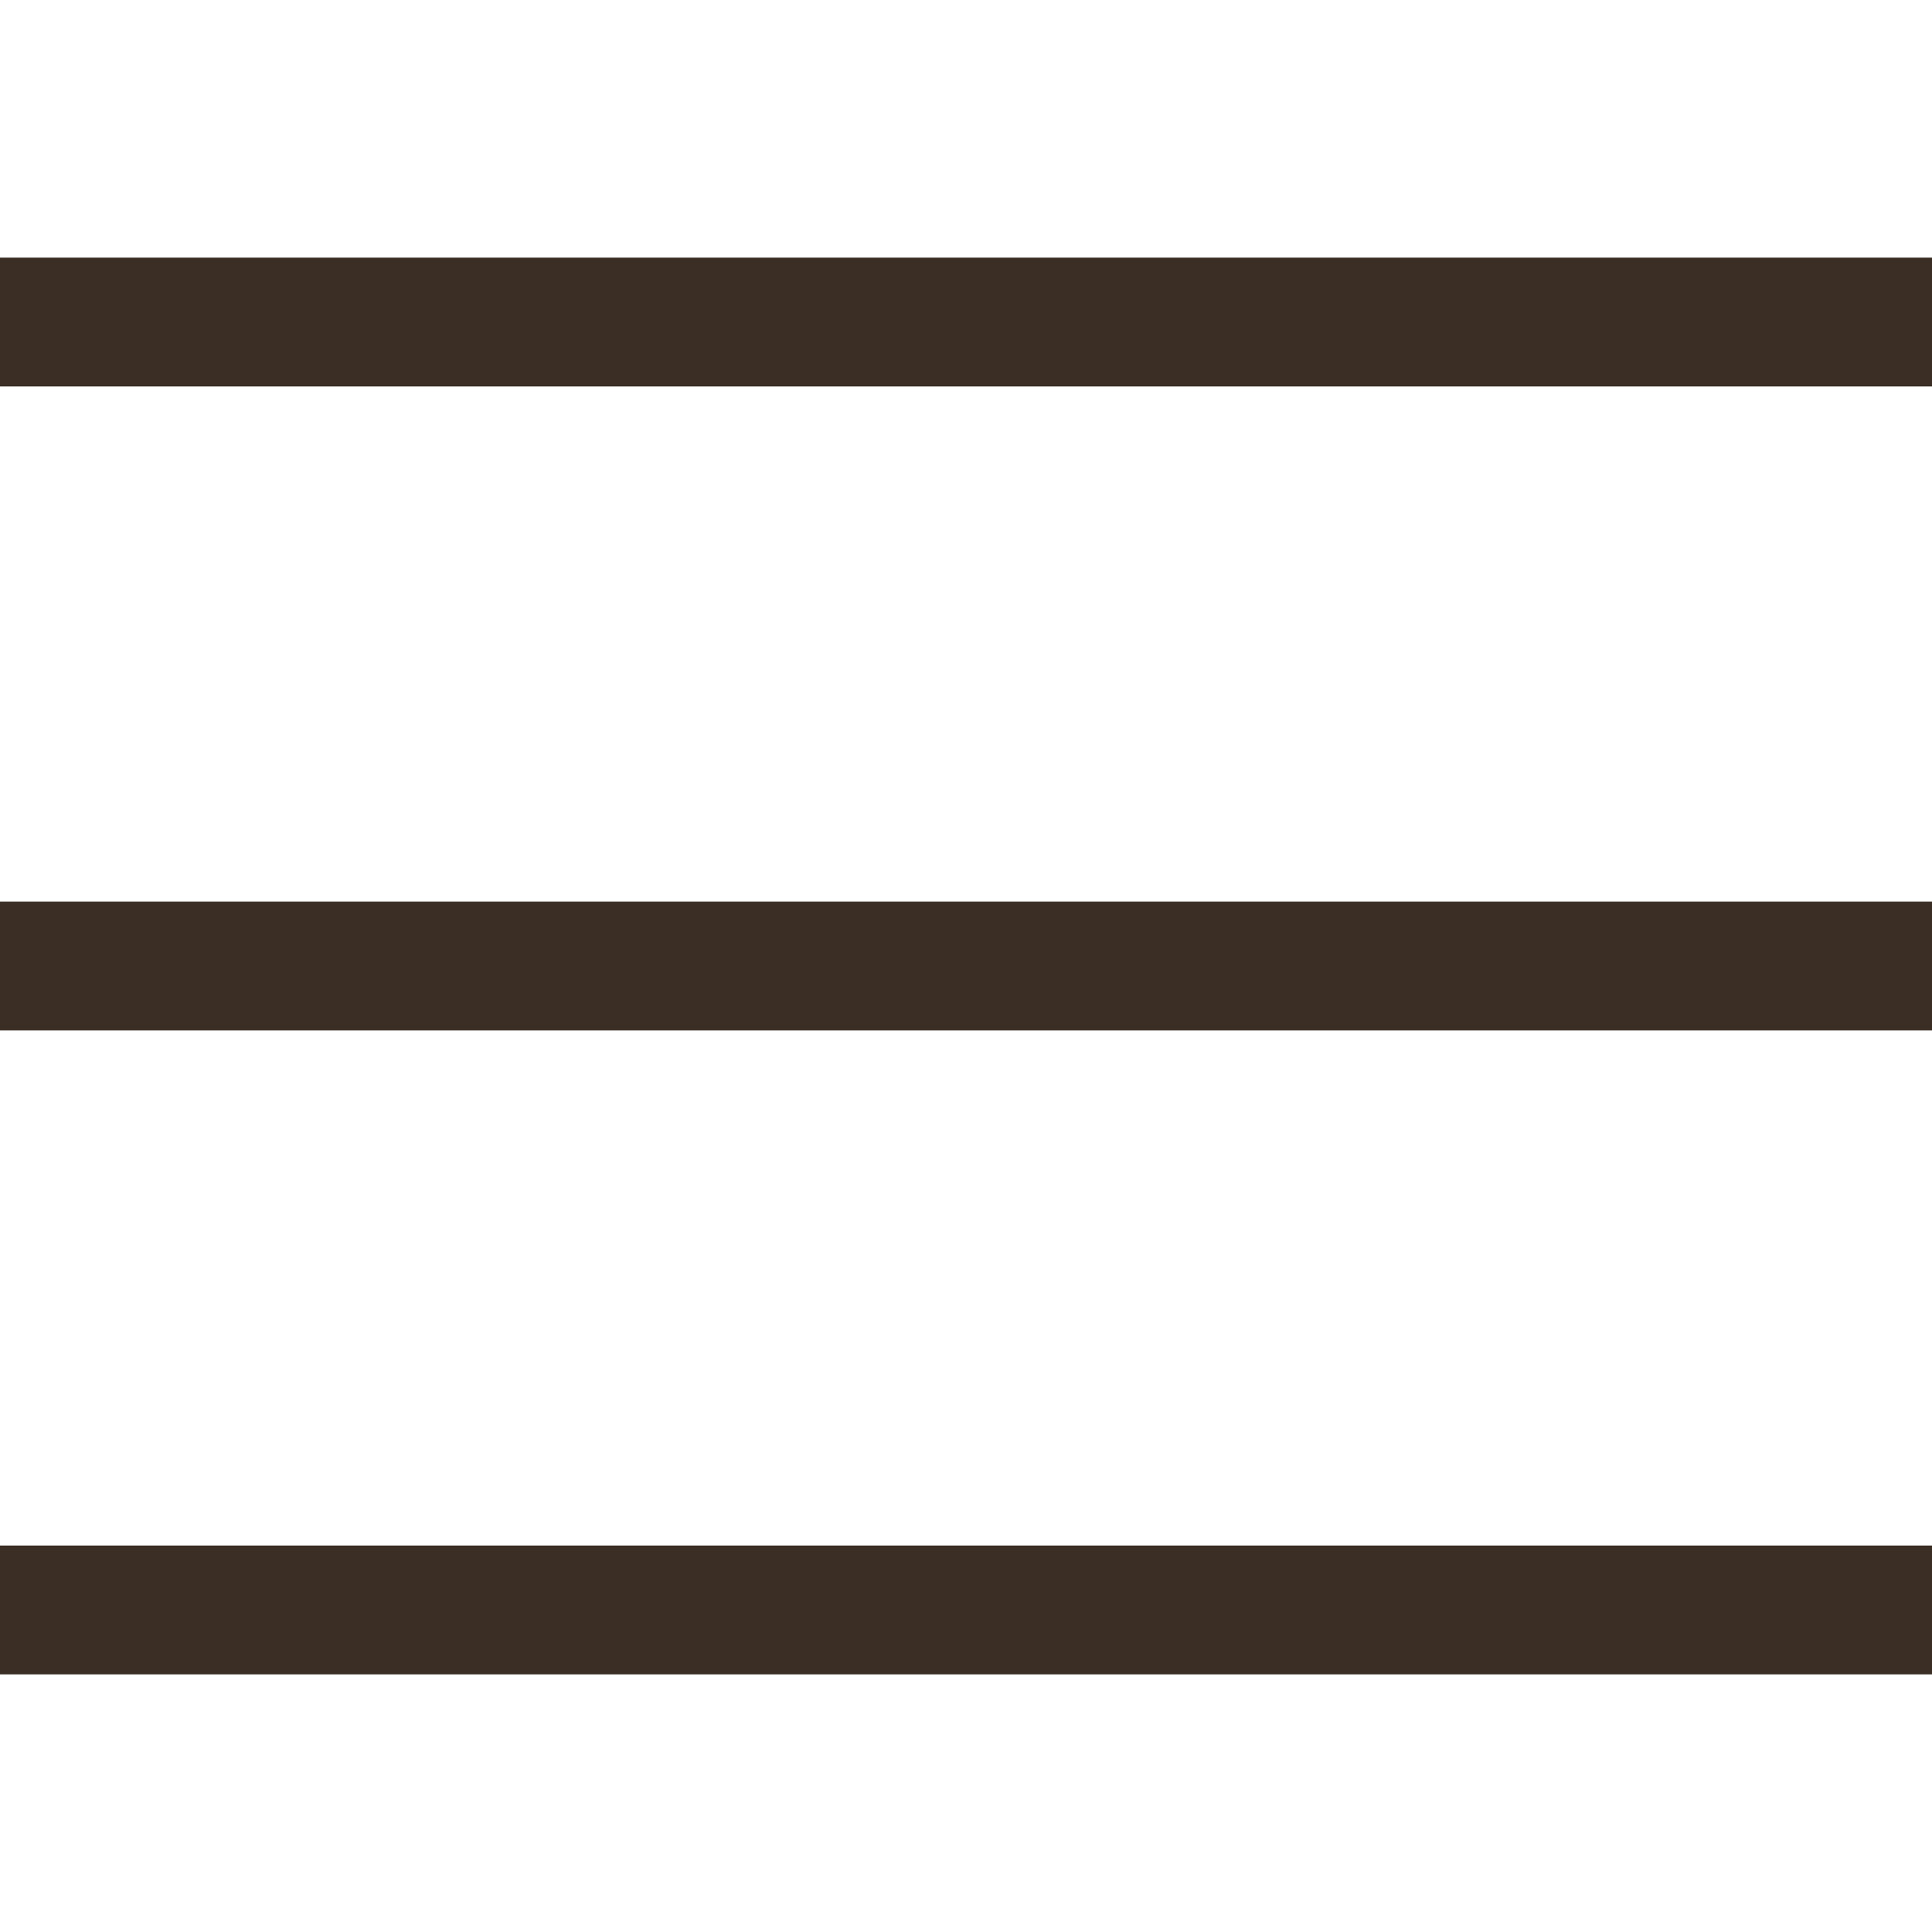
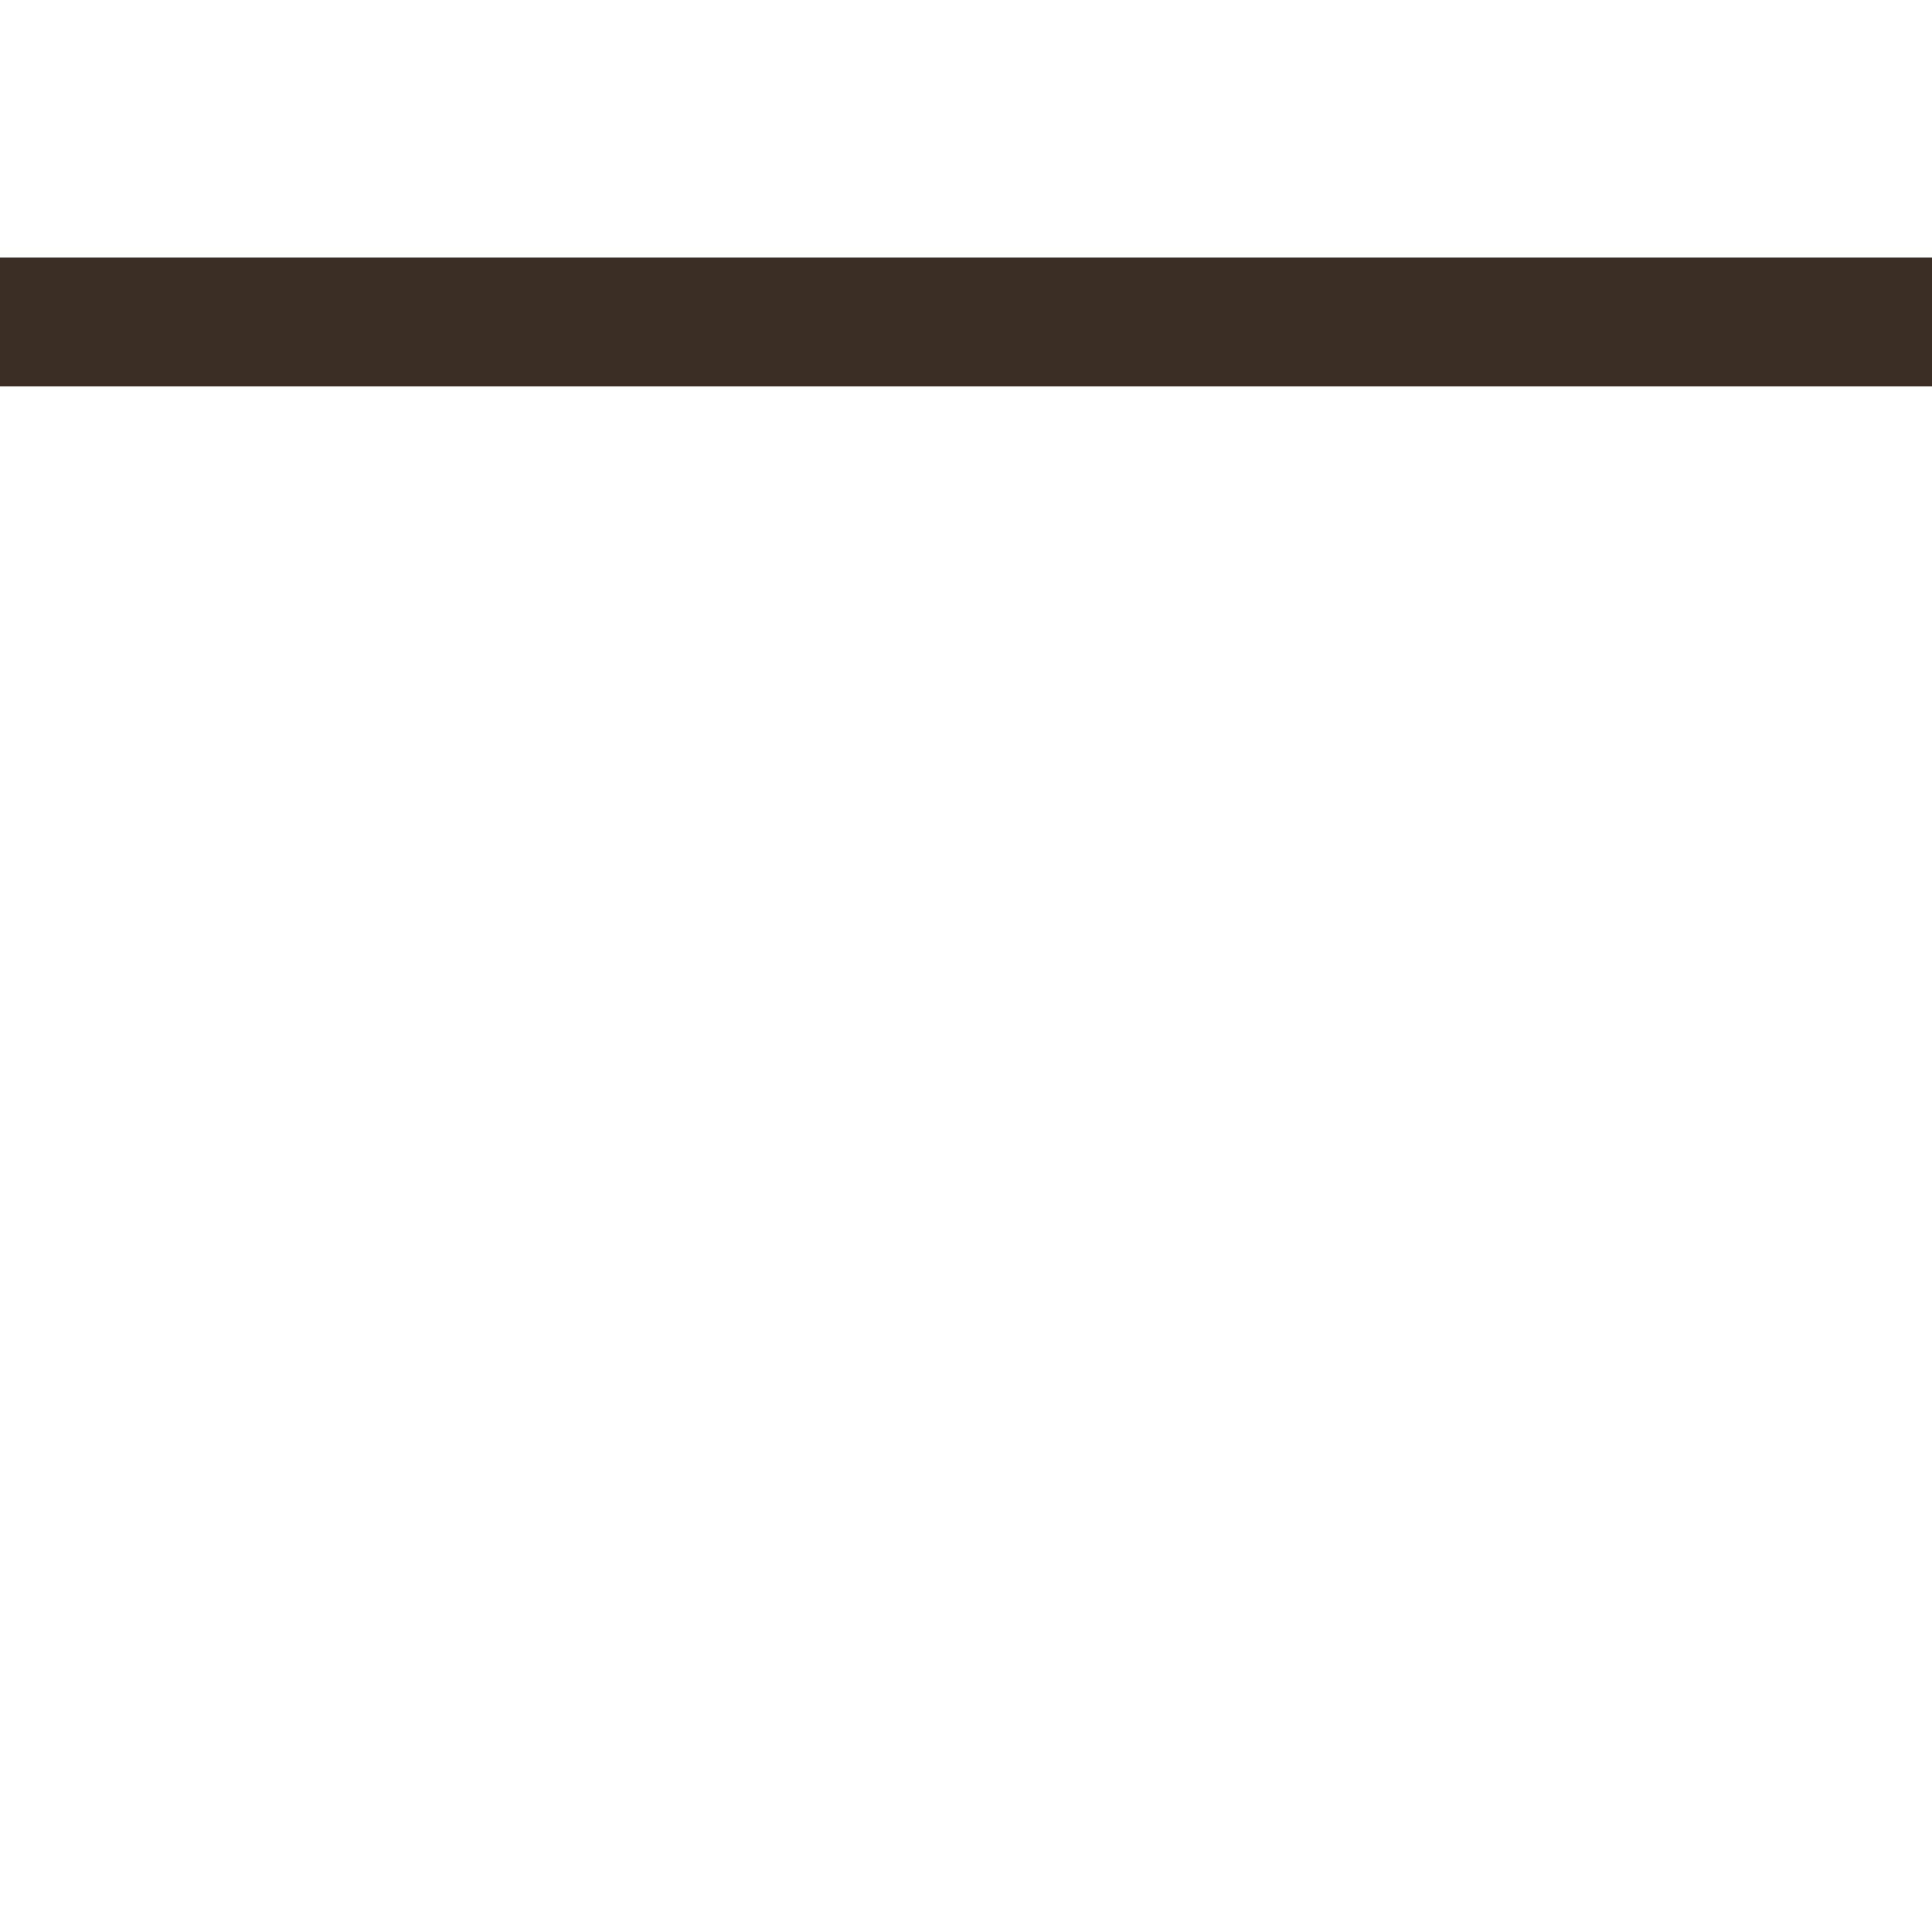
<svg xmlns="http://www.w3.org/2000/svg" version="1.1" id="Layer_1" x="0px" y="0px" viewBox="0 0 30 30" style="enable-background:new 0 0 30 30;" xml:space="preserve">
  <style type="text/css">
	.st0{fill:none;stroke:#3A2E25;stroke-width:2;stroke-miterlimit:10;}
</style>
  <g>
    <line class="st0" x1="0" y1="5" x2="30" y2="5" />
-     <line class="st0" x1="0" y1="15" x2="30" y2="15" />
-     <line class="st0" x1="0" y1="25" x2="30" y2="25" />
  </g>
</svg>